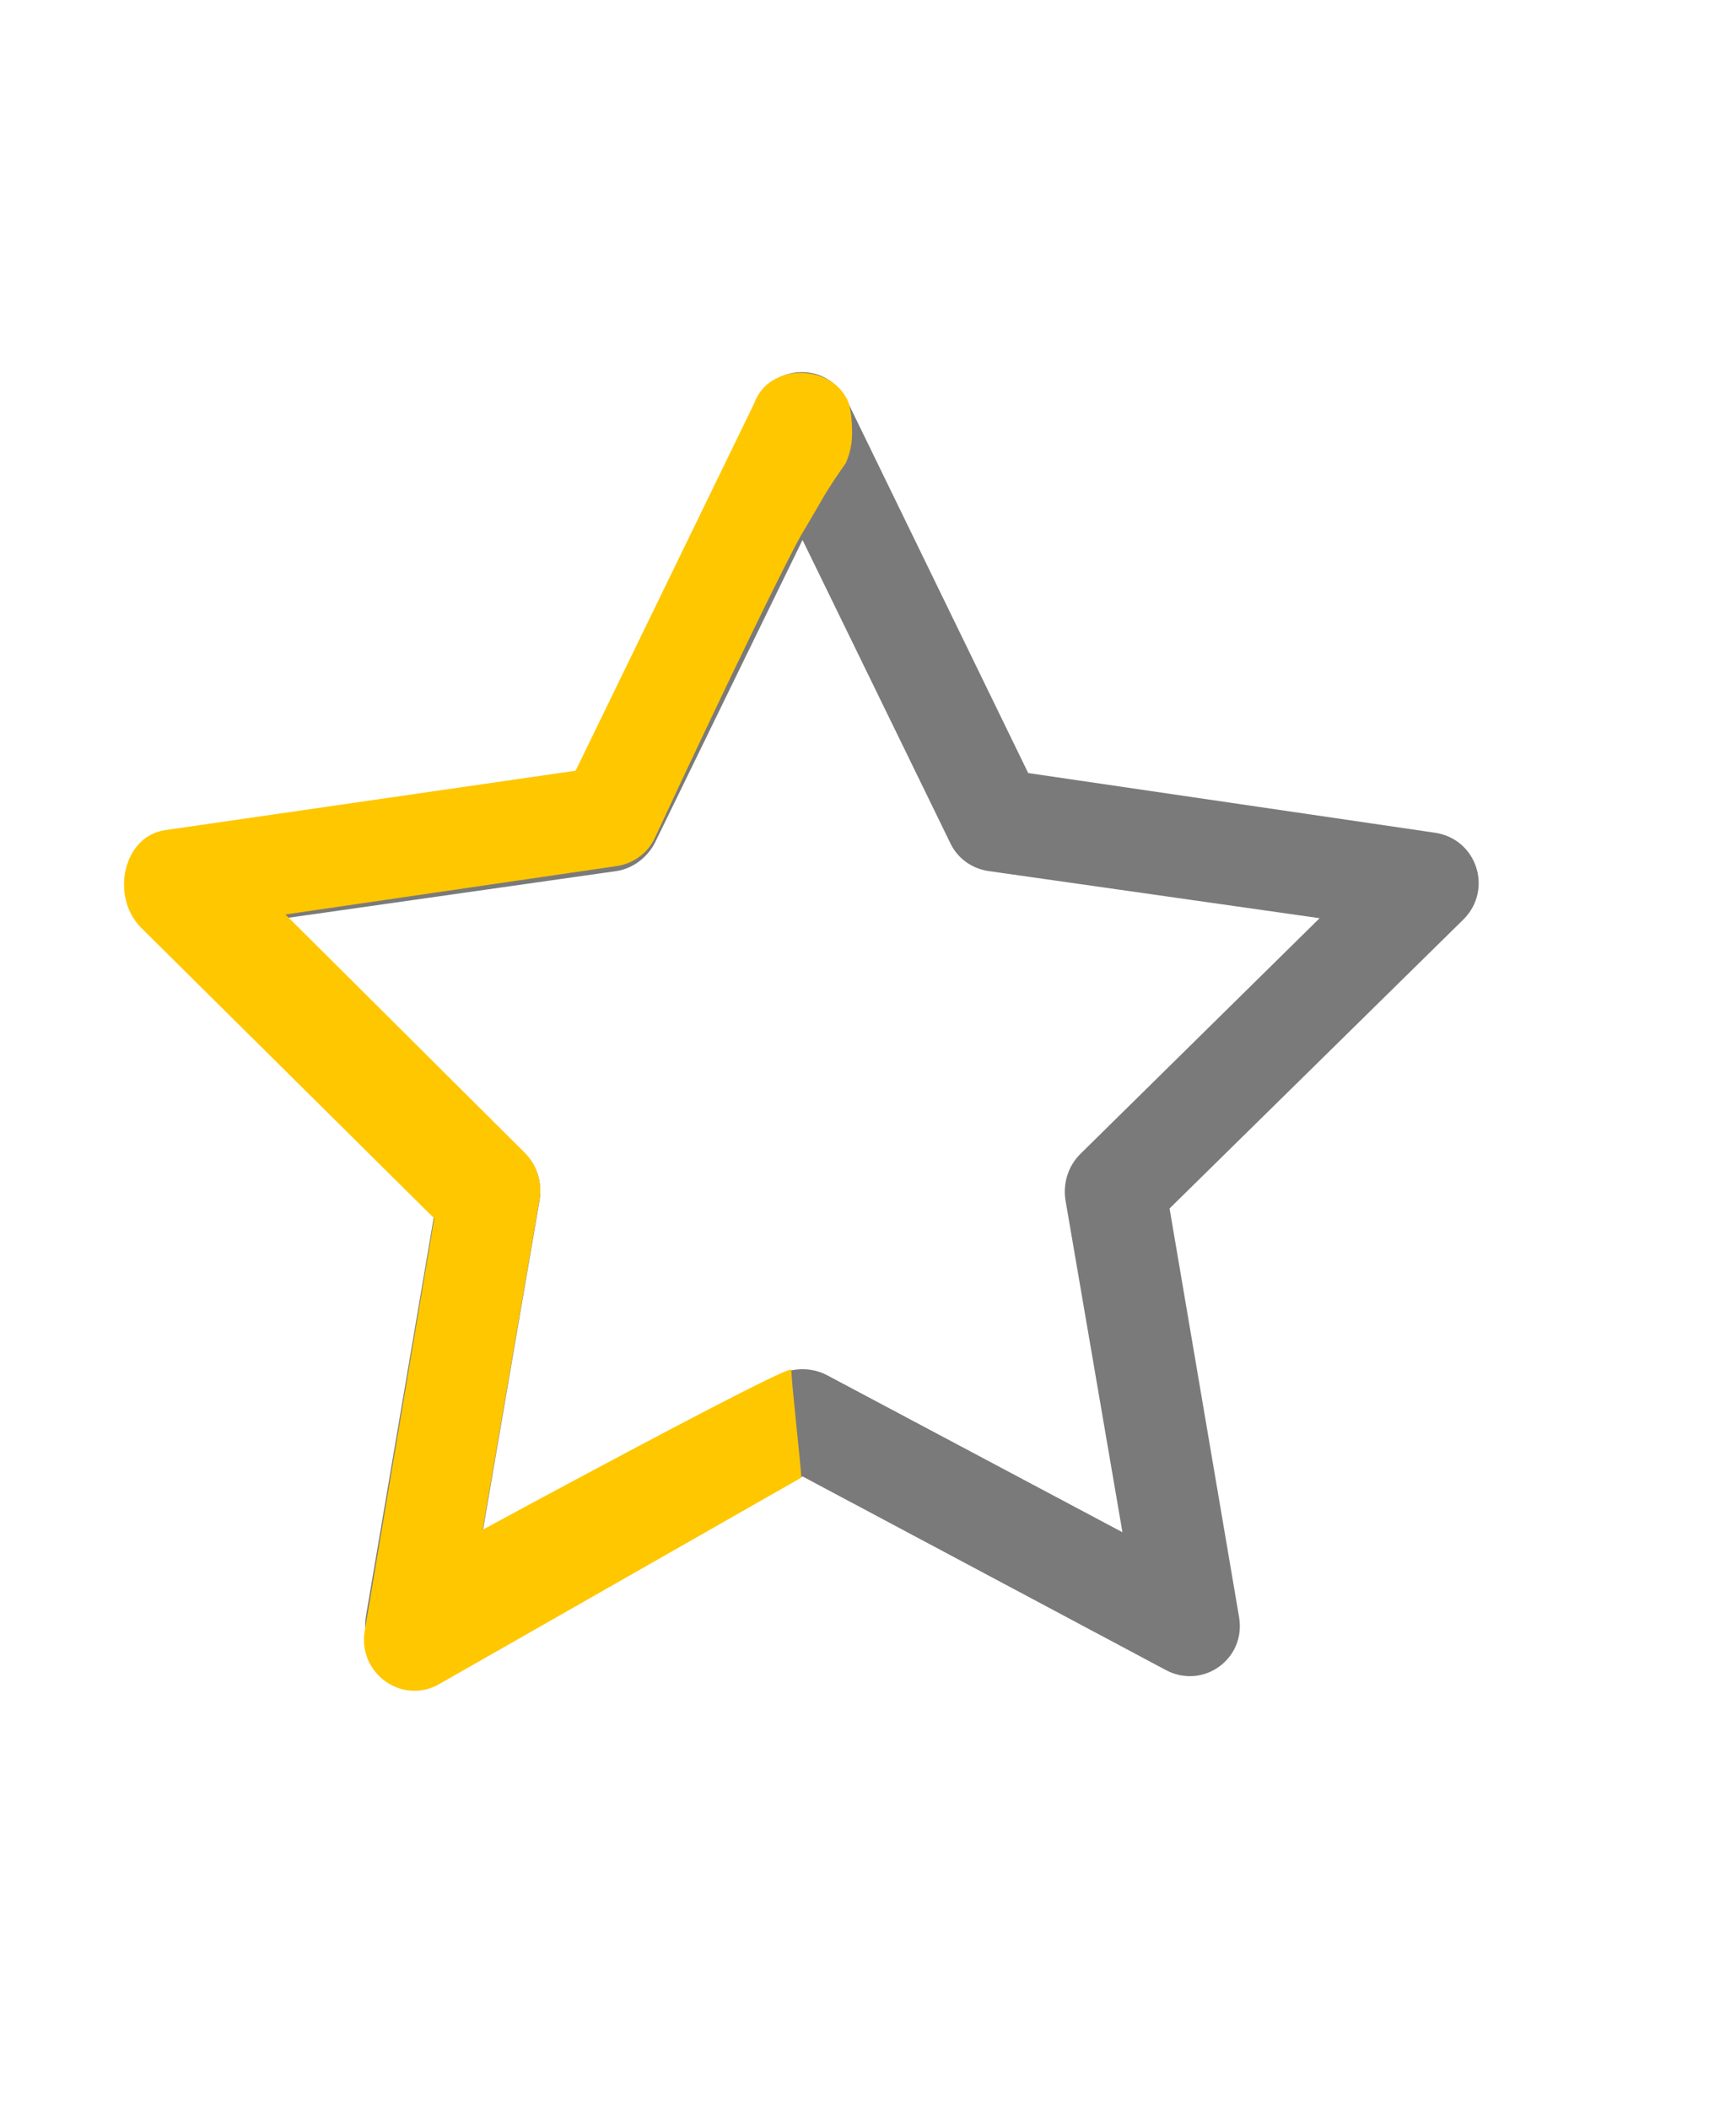
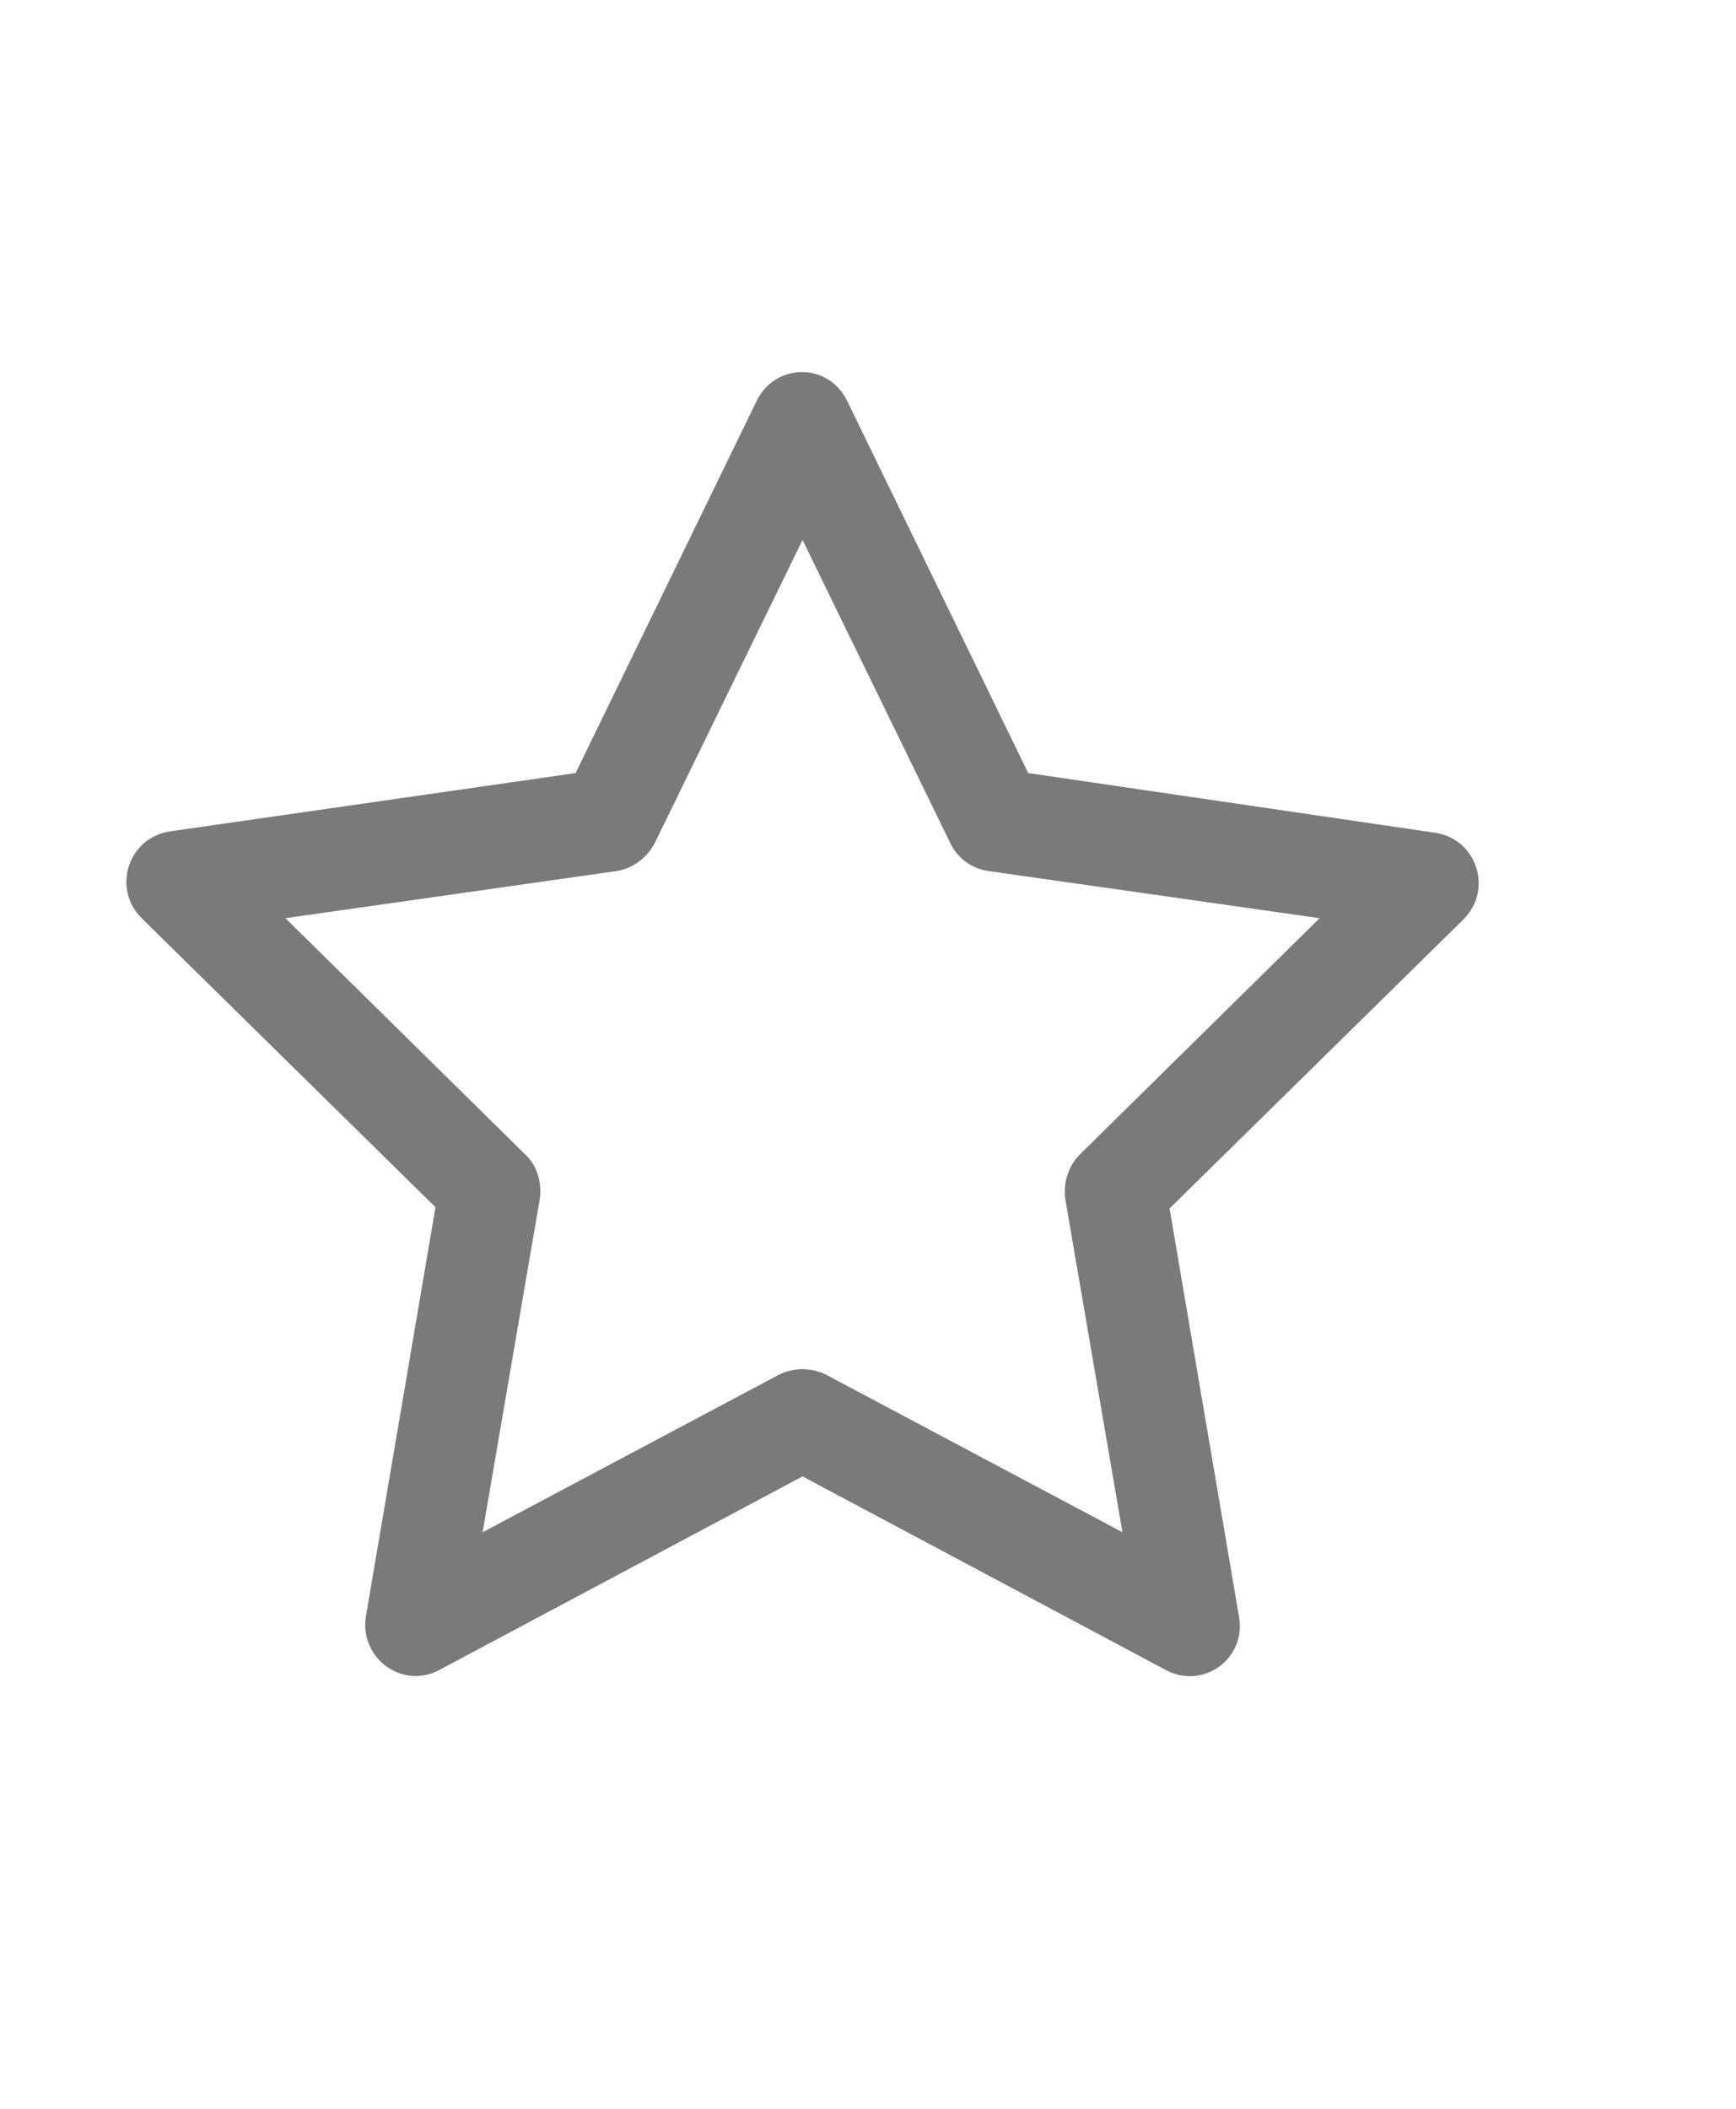
<svg xmlns="http://www.w3.org/2000/svg" width="14" height="17" viewBox="0 0 14 17" fill="none">
  <path d="M4.642 6.232L6.102 3.232C6.252 2.922 6.682 2.922 6.832 3.232L8.292 6.232L11.572 6.713C11.912 6.763 12.042 7.173 11.802 7.412L9.432 9.742L9.992 13.033C10.052 13.373 9.702 13.623 9.402 13.463L6.472 11.902L3.542 13.463C3.242 13.623 2.892 13.363 2.952 13.023L3.512 9.732L1.142 7.402C0.902 7.162 1.032 6.753 1.372 6.702L4.642 6.232ZM6.472 4.353L5.282 6.793C5.222 6.912 5.102 7.003 4.972 7.022L2.302 7.402L4.232 9.303C4.332 9.393 4.372 9.533 4.352 9.672L3.892 12.352L6.282 11.082C6.402 11.023 6.542 11.023 6.662 11.082L9.052 12.352L8.592 9.672C8.572 9.543 8.612 9.402 8.712 9.303L10.642 7.402L7.972 7.022C7.842 7.003 7.722 6.923 7.662 6.793L6.472 4.353Z" fill="#7A7A7A" />
-   <path d="M3.892 12.332L4.352 9.662C4.372 9.533 4.332 9.393 4.232 9.293L2.302 7.372L4.972 6.982C5.102 6.963 5.222 6.883 5.282 6.753C5.882 5.463 6.342 4.522 6.462 4.312C6.552 4.162 6.632 4.022 6.632 4.022C6.702 3.902 6.772 3.803 6.822 3.732C6.842 3.683 6.872 3.603 6.872 3.493C6.872 3.353 6.852 3.243 6.822 3.203C6.682 2.942 6.202 2.922 6.082 3.252L4.642 6.213L1.332 6.692C0.992 6.742 0.892 7.223 1.132 7.473L3.502 9.822L2.942 13.143C2.882 13.482 3.232 13.742 3.532 13.582L6.462 11.912C6.462 11.842 6.382 11.143 6.382 11.043C6.382 10.982 3.892 12.332 3.892 12.332Z" fill="#FFC700" />
</svg>